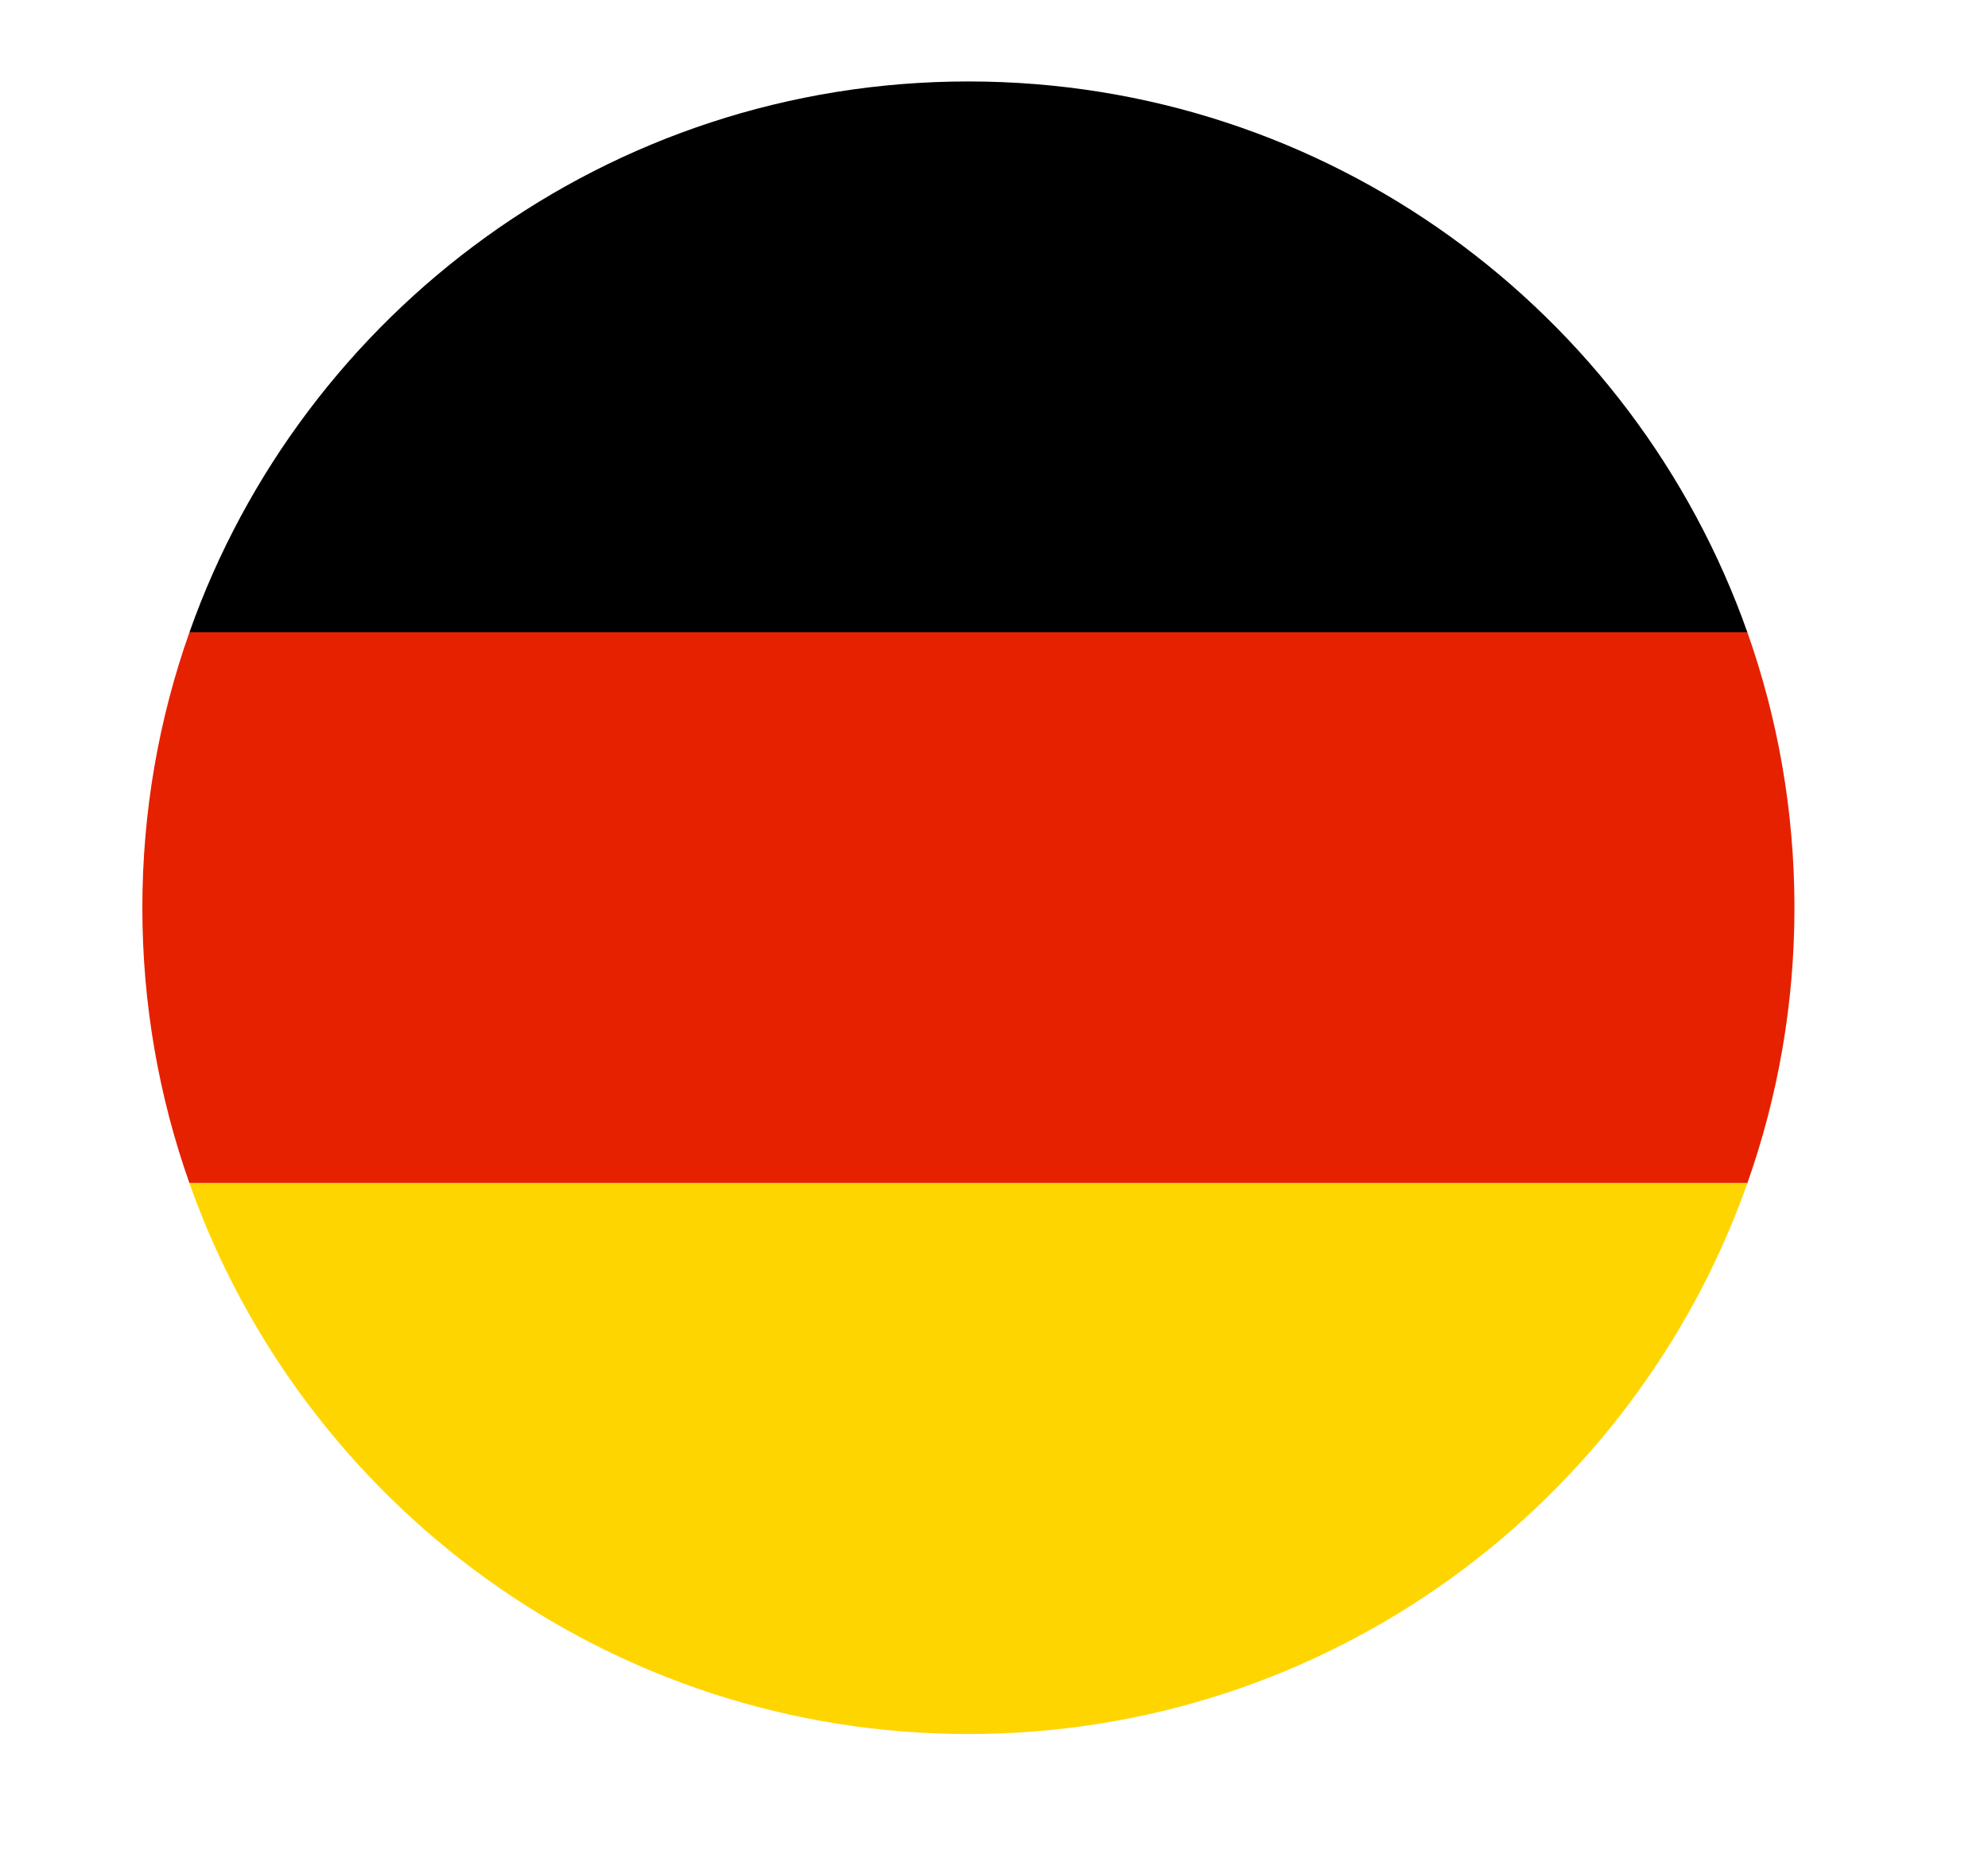
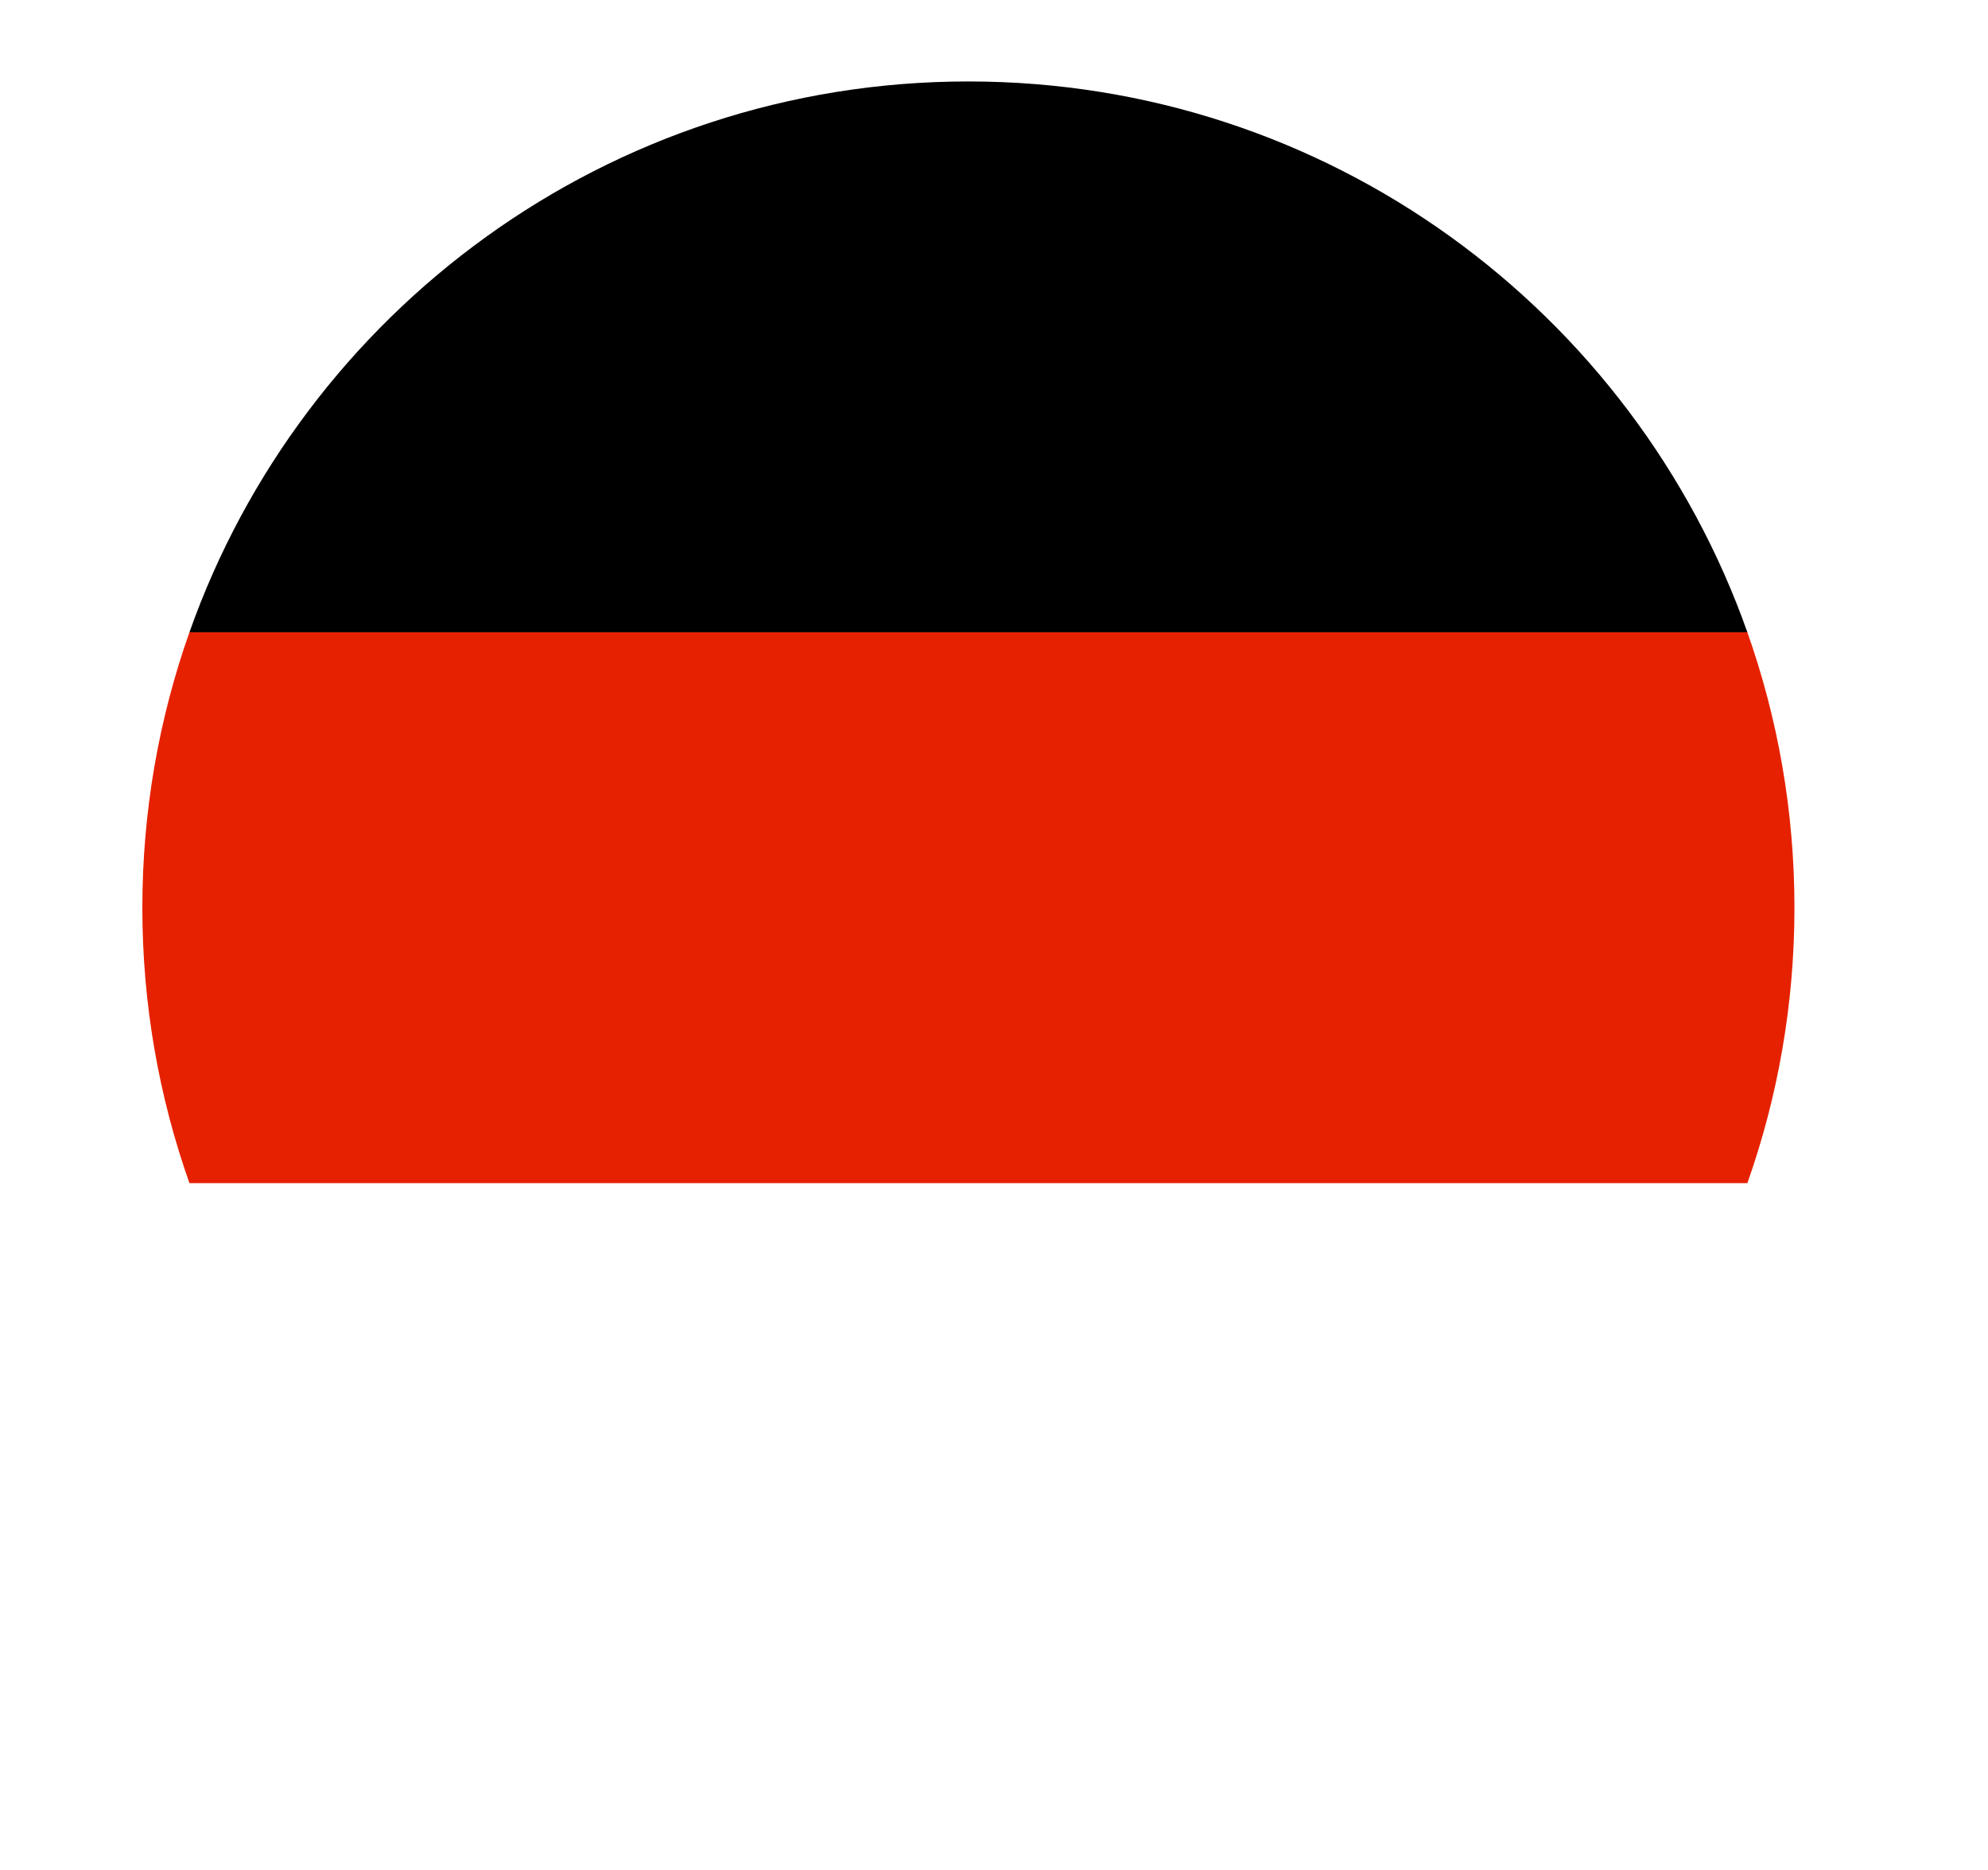
<svg xmlns="http://www.w3.org/2000/svg" version="1.1" x="0px" y="0px" viewBox="0 0 386 363" style="enable-background:new 0 0 386 363;" xml:space="preserve">
  <style type="text/css">
	.st0{display:none;}
	.st1{display:inline;fill:url(#SVGID_1_);}
	.st2{fill:#E62100;}
	.st3{fill:#FFD500;}
</style>
  <g id="BACKGROUND" class="st0">
    <radialGradient id="SVGID_1_" cx="188" cy="163" r="388.002" gradientUnits="userSpaceOnUse">
      <stop offset="0" style="stop-color:#FFFFFF" />
      <stop offset="0.39" style="stop-color:#FDFDFD" />
      <stop offset="0.607" style="stop-color:#F5F5F5" />
      <stop offset="0.782" style="stop-color:#E7E7E7" />
      <stop offset="0.933" style="stop-color:#D3D3D3" />
      <stop offset="1" style="stop-color:#C8C8C8" />
    </radialGradient>
-     <rect x="-62" y="-87" class="st1" width="500" height="500" />
  </g>
  <g id="OBJECTS">
    <g>
      <path d="M188.03,15.81c-69.83,0-129.23,44.63-151.25,106.93h302.5C317.26,60.45,257.86,15.81,188.03,15.81z" />
      <path class="st2" d="M339.28,122.74H36.78c-5.91,16.72-9.14,34.72-9.14,53.46c0,18.75,3.23,36.74,9.14,53.46h302.5    c5.91-16.72,9.14-34.72,9.14-53.46C348.42,157.46,345.19,139.46,339.28,122.74z" />
-       <path class="st3" d="M339.28,229.67H36.78c22.02,62.29,81.42,106.93,151.25,106.93S317.26,291.96,339.28,229.67z" />
    </g>
  </g>
  <g id="DESIGNED_BY_FREEPIK" class="st0">
</g>
</svg>